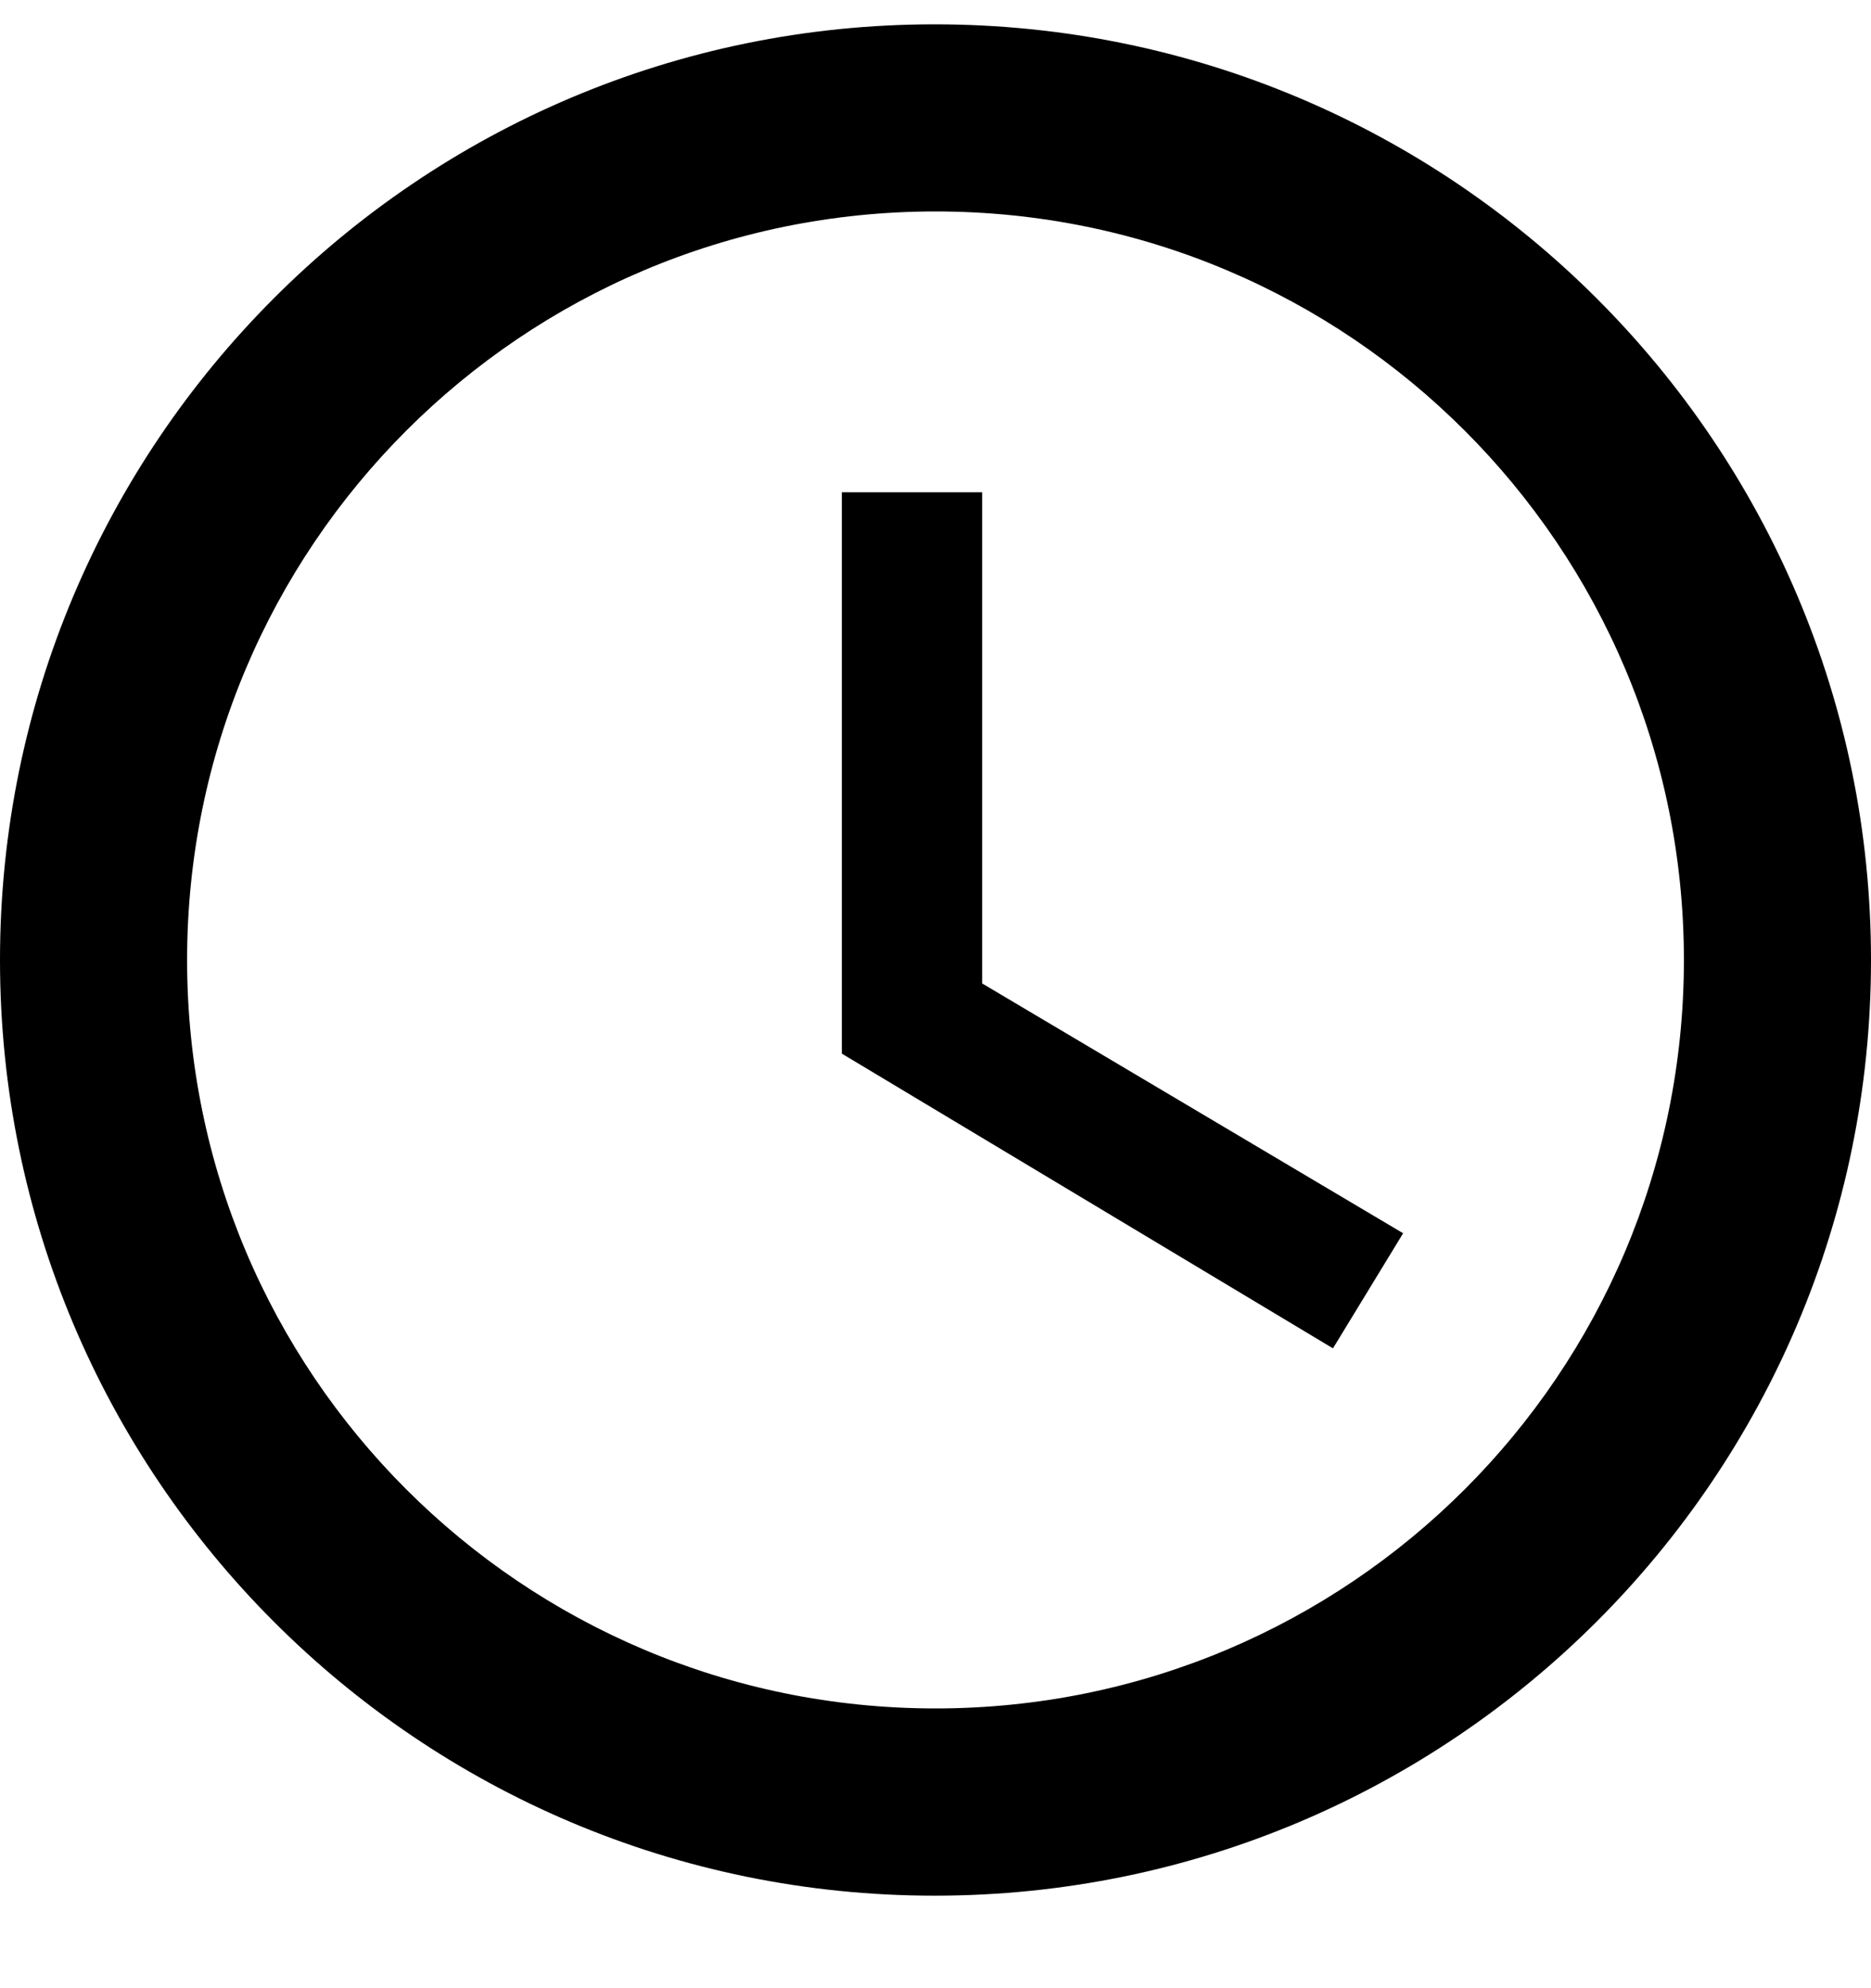
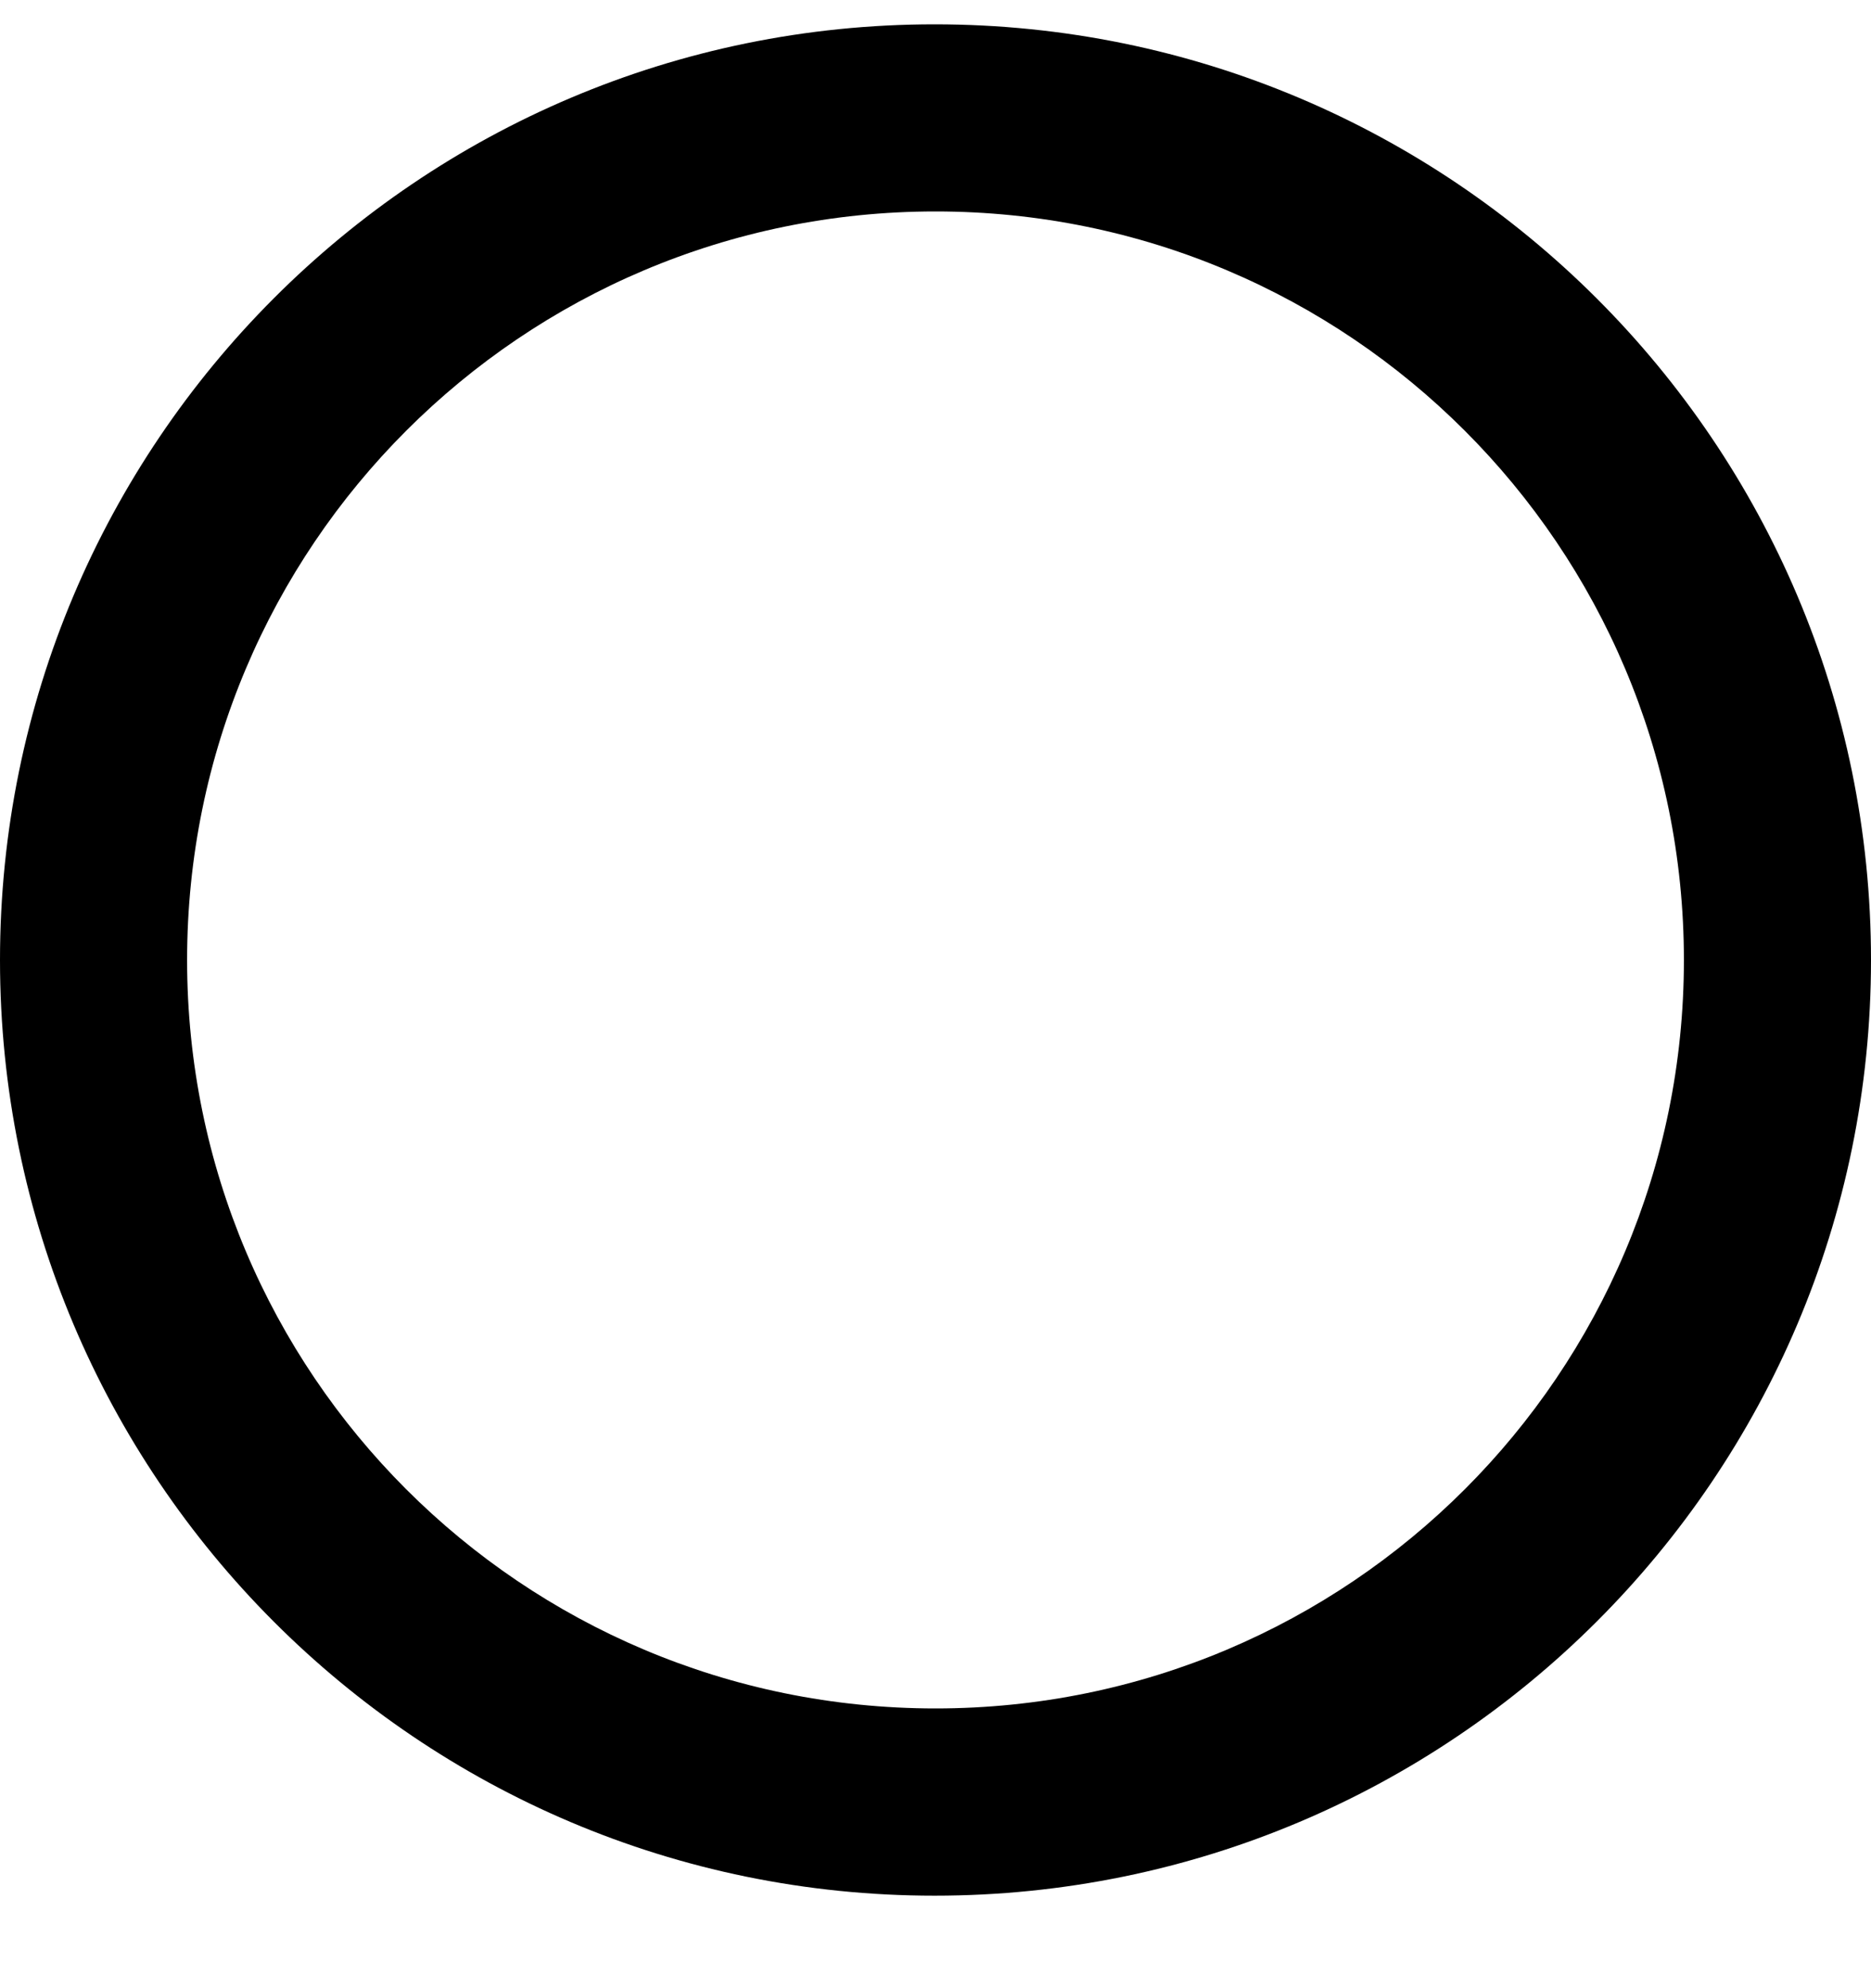
<svg xmlns="http://www.w3.org/2000/svg" width="16" height="17" viewBox="0 0 16 17" fill="none">
-   <path d="M7.992 0.208C3.576 0.208 0 3.792 0 8.209C0 12.624 3.576 16.209 7.992 16.209C12.416 16.209 16 12.624 16 8.209C16 3.792 12.416 0.208 7.992 0.208ZM8 14.608C4.464 14.608 1.6 11.745 1.6 8.209C1.6 4.673 4.464 1.808 8 1.808C11.536 1.808 14.4 4.673 14.4 8.209C14.4 11.745 11.536 14.608 8 14.608Z" fill="black" />
-   <path d="M8.399 4.209H7.199V9.009L11.399 11.529L11.999 10.545L8.399 8.409V4.209Z" fill="black" />
+   <path d="M7.992 0.208C3.576 0.208 0 3.792 0 8.209C0 12.624 3.576 16.209 7.992 16.209C12.416 16.209 16 12.624 16 8.209C16 3.792 12.416 0.208 7.992 0.208M8 14.608C4.464 14.608 1.6 11.745 1.6 8.209C1.6 4.673 4.464 1.808 8 1.808C11.536 1.808 14.4 4.673 14.4 8.209C14.4 11.745 11.536 14.608 8 14.608Z" fill="black" />
</svg>